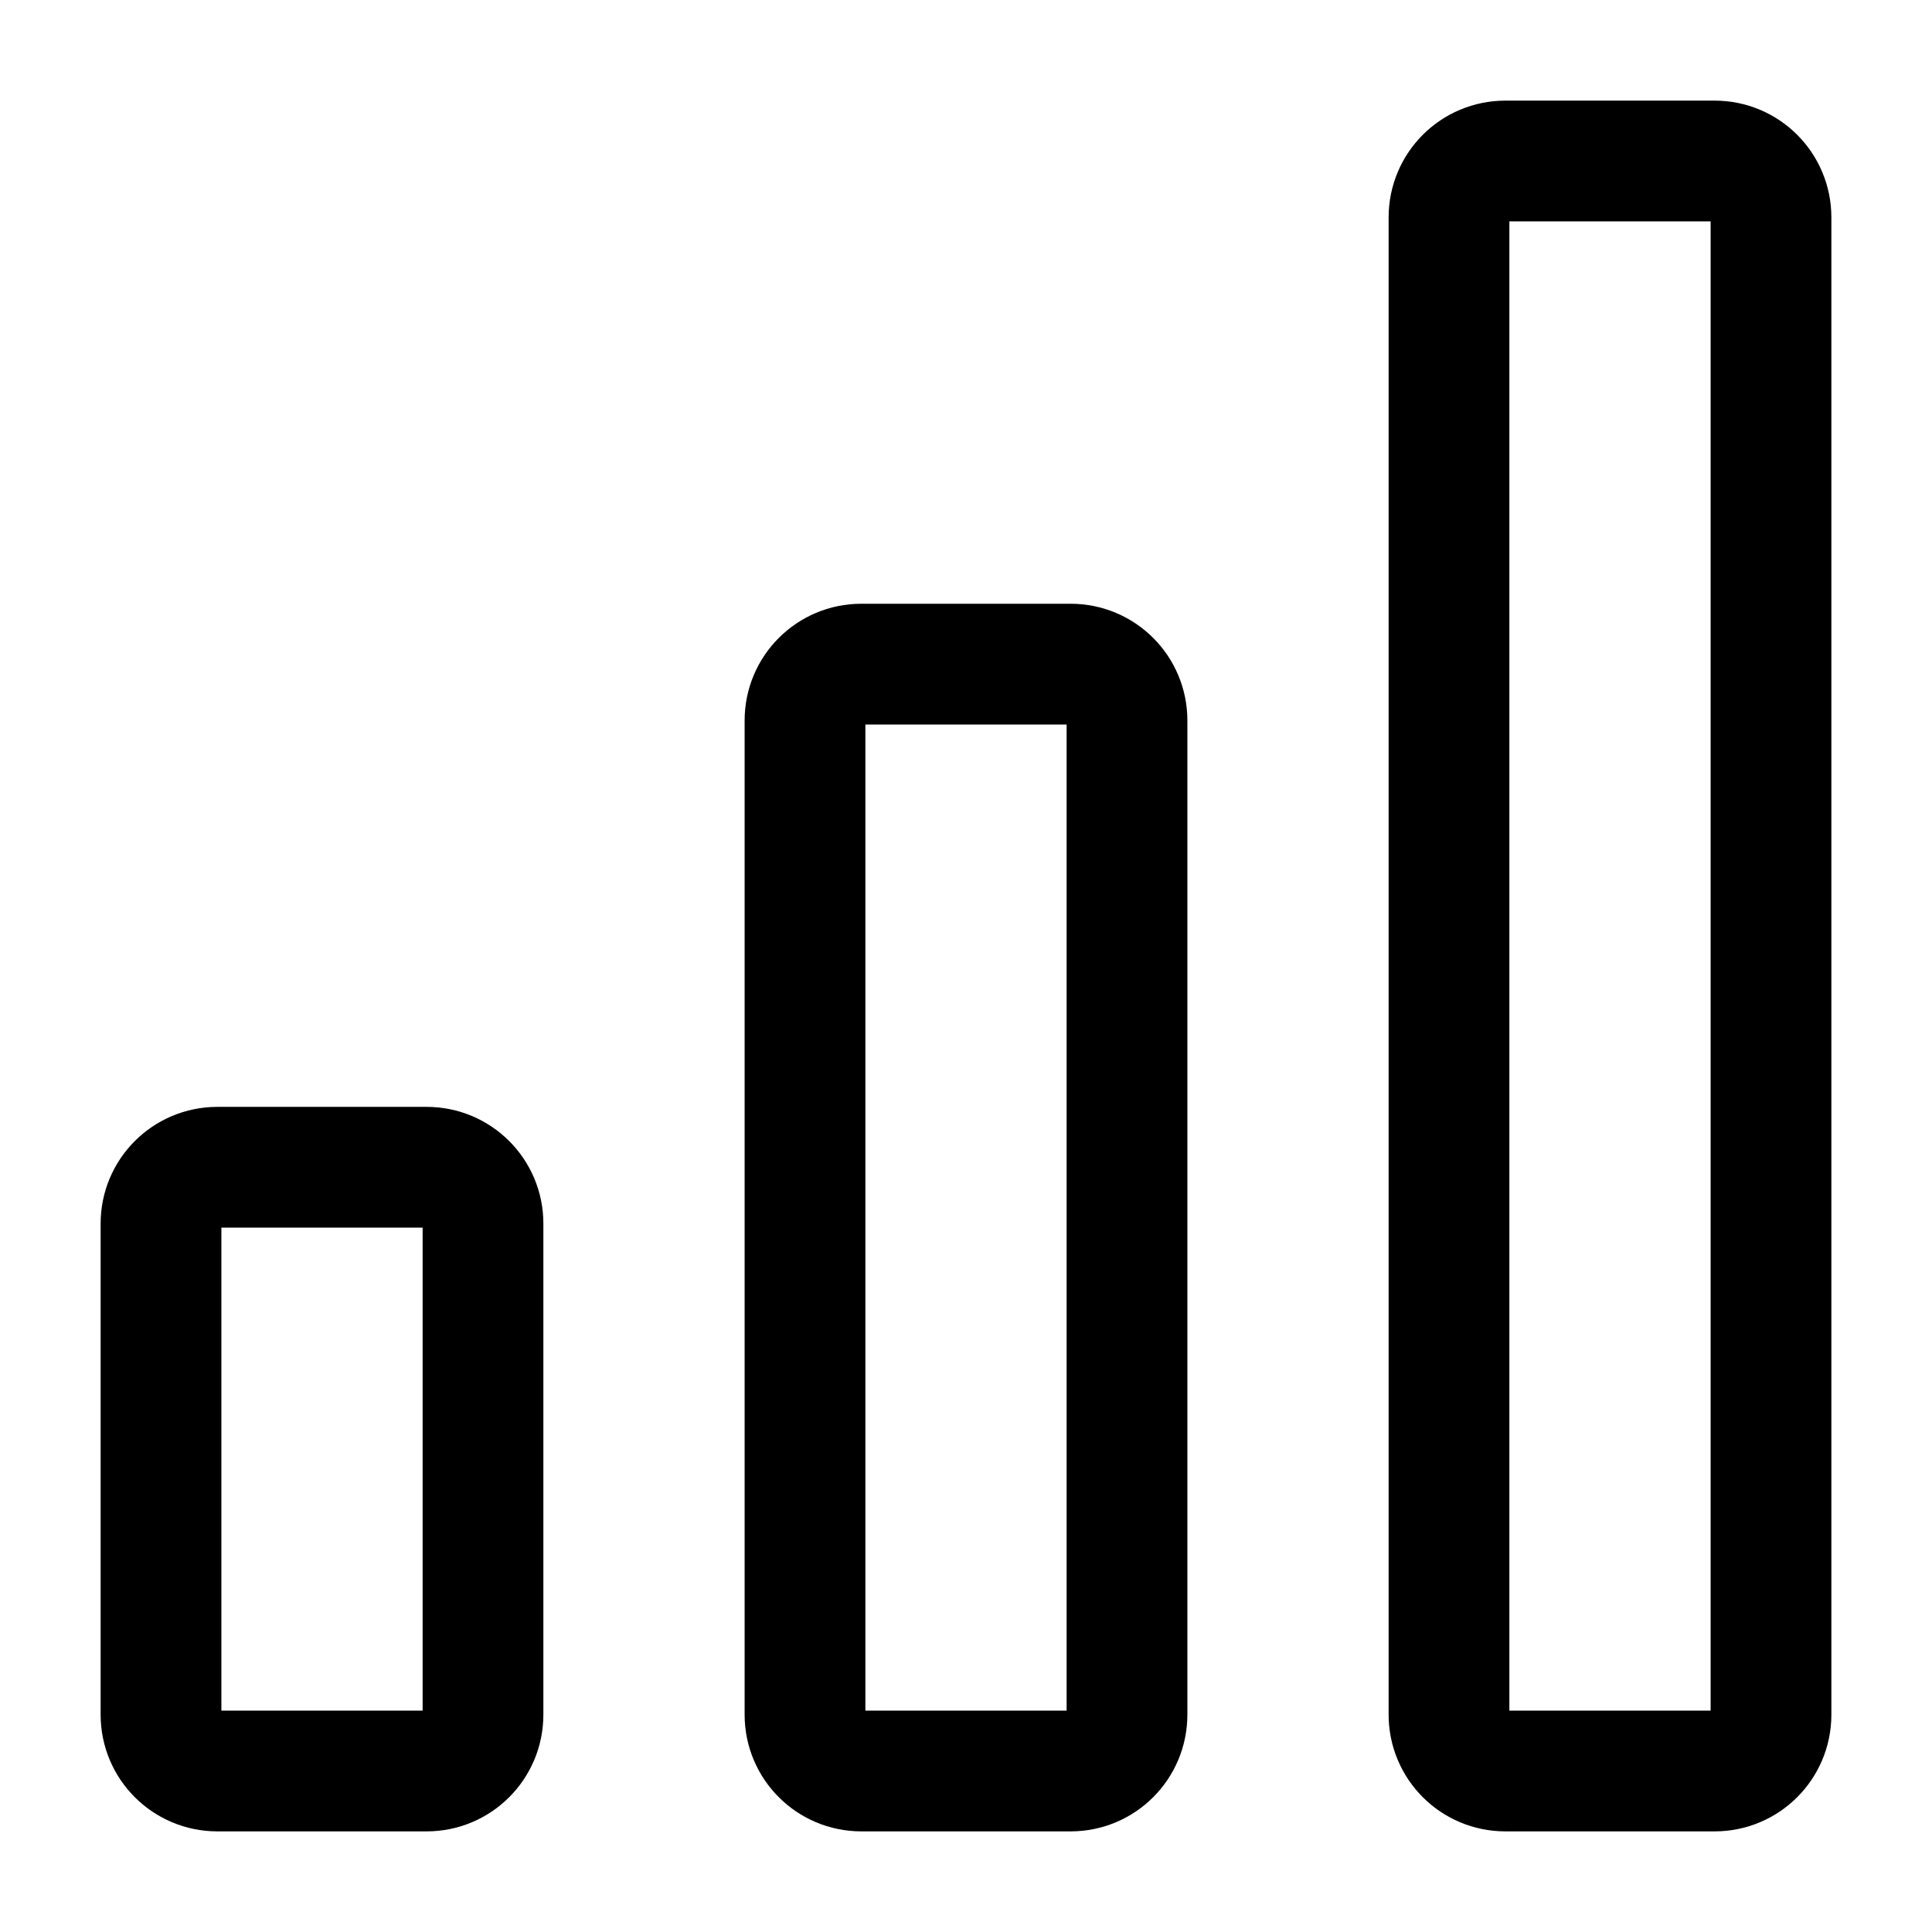
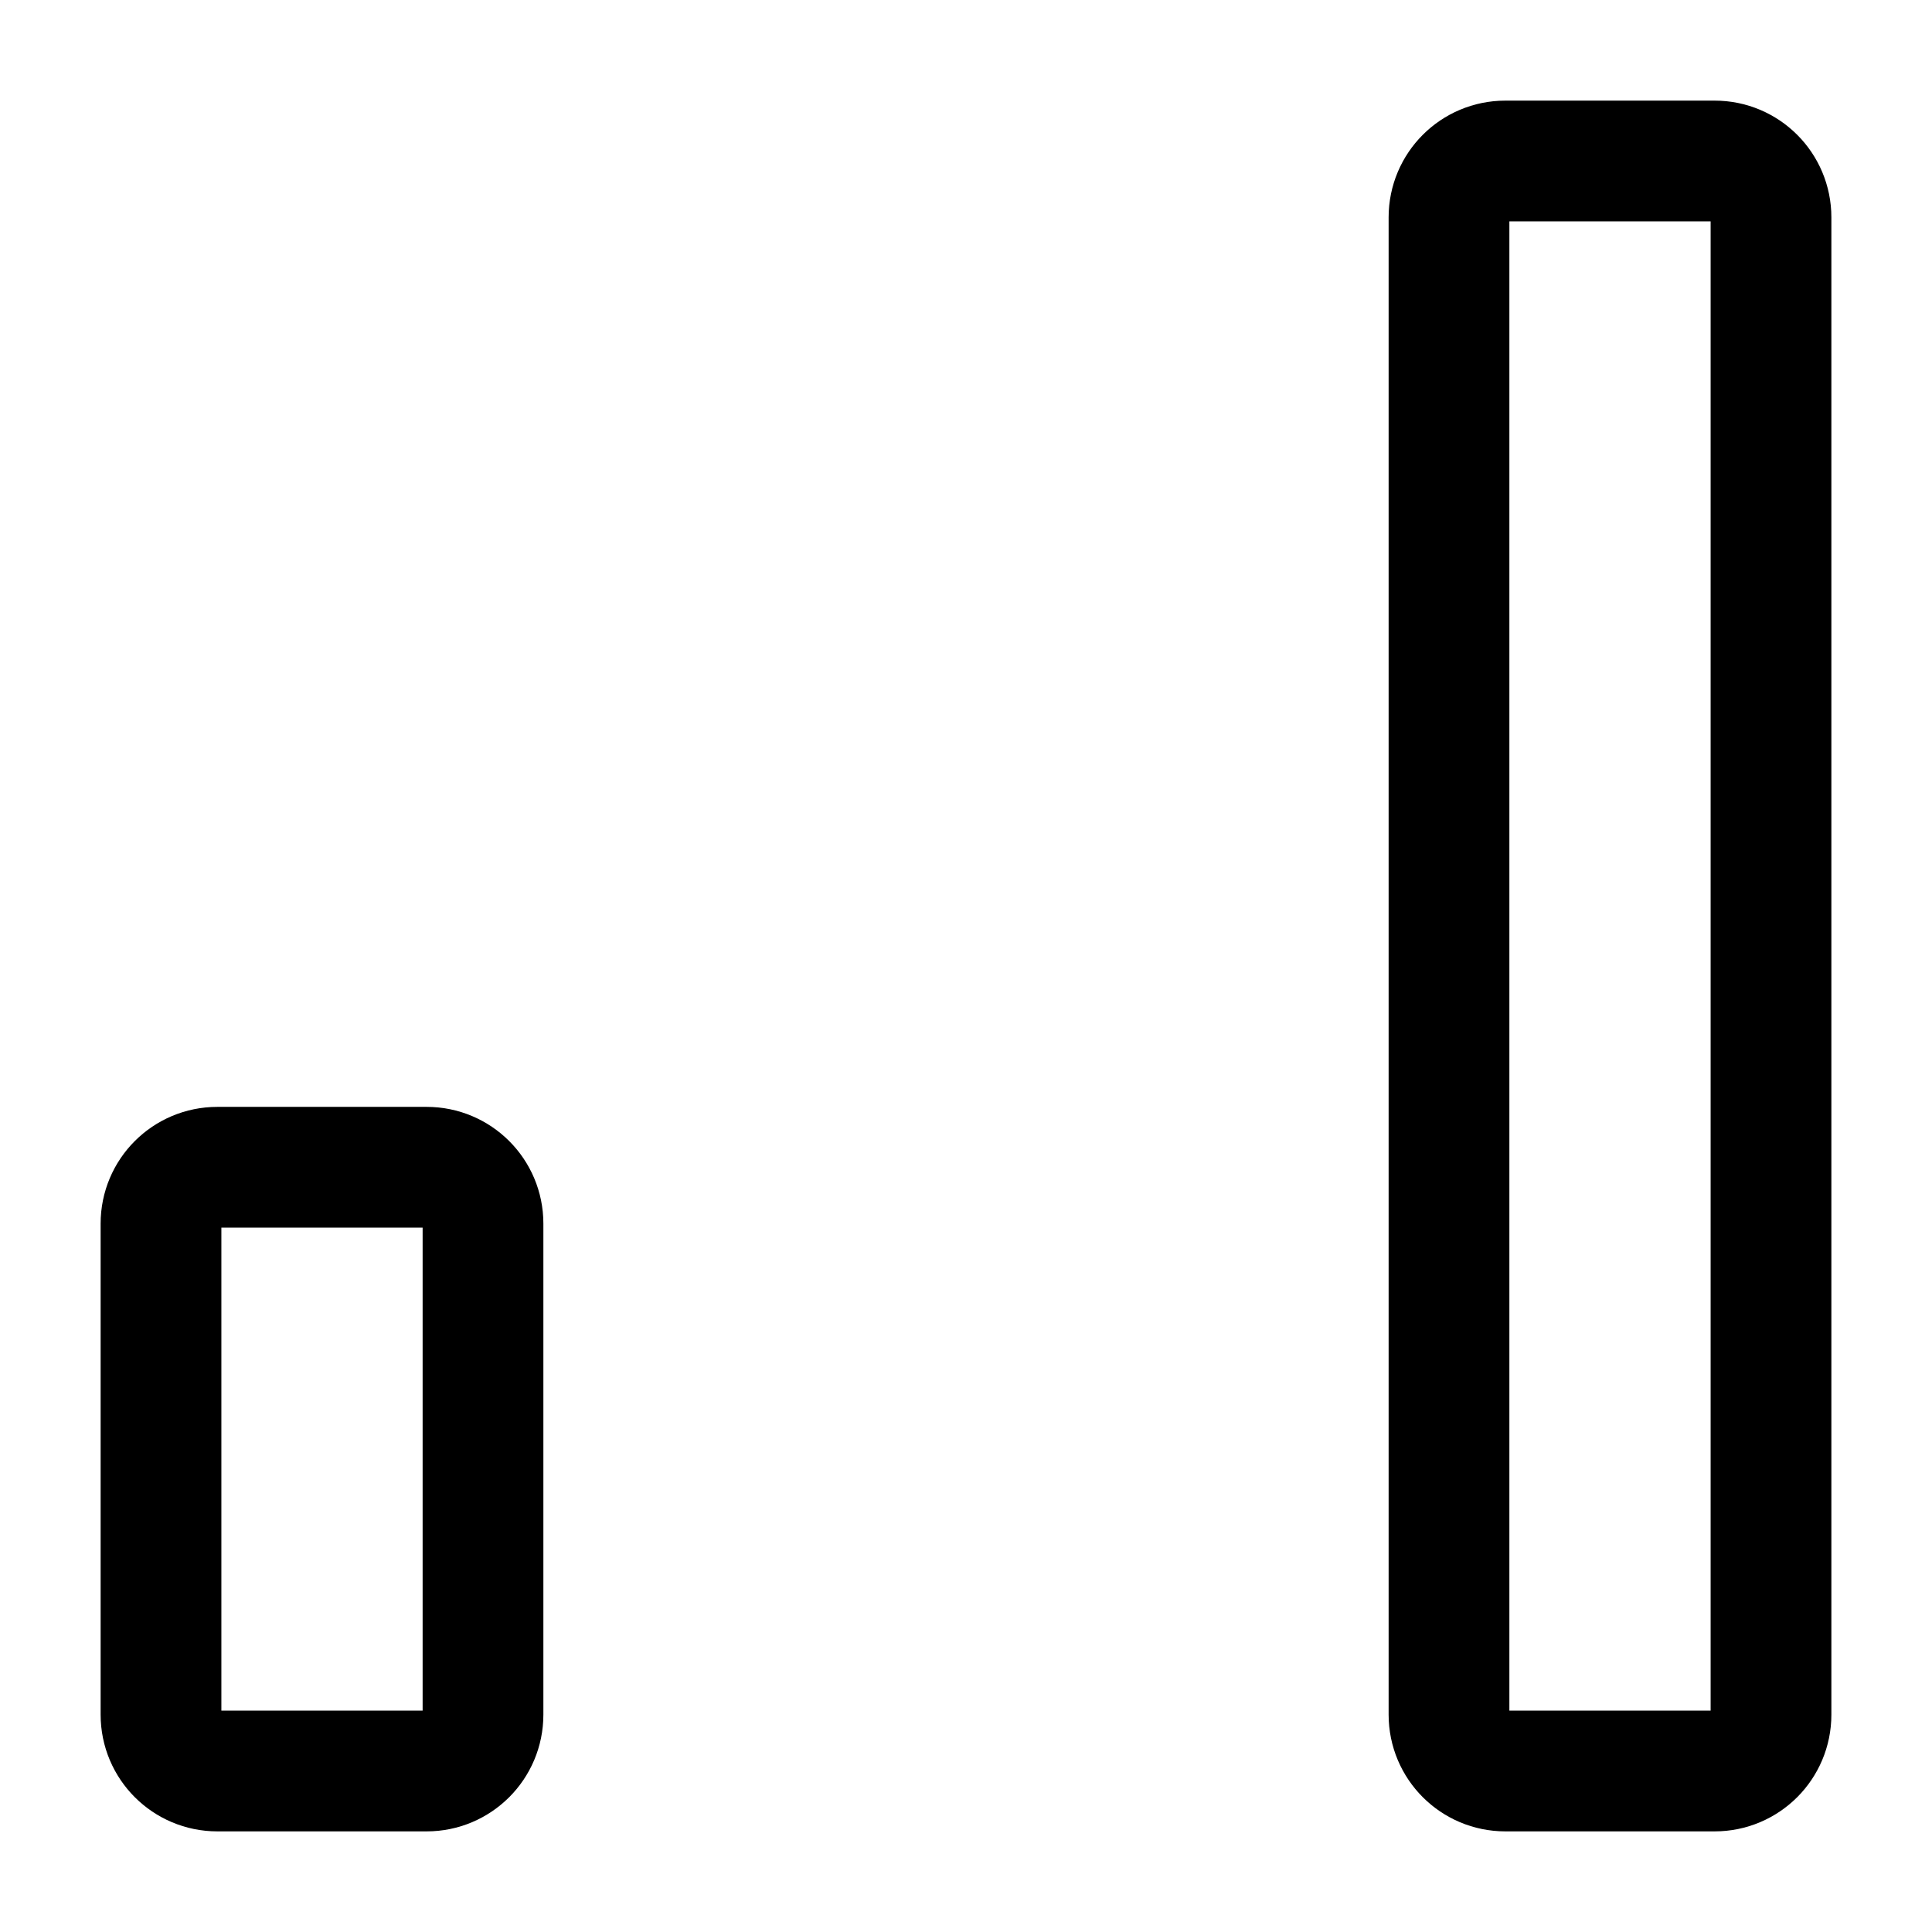
<svg xmlns="http://www.w3.org/2000/svg" width="24" height="24" viewBox="0 0 24 24" fill="none">
  <path d="M5.3 14.5H2.7C2.313 14.5 2 14.813 2 15.2V21.3C2 21.687 2.313 22 2.7 22H5.3C5.687 22 6 21.687 6 21.3V15.2C6 14.813 5.687 14.5 5.3 14.5Z" stroke="black" stroke-width="1.5" stroke-miterlimit="10" stroke-linecap="square" />
-   <path d="M13.3 8.25H10.7C10.313 8.25 10 8.563 10 8.95V21.3C10 21.687 10.313 22 10.7 22H13.3C13.687 22 14 21.687 14 21.3V8.95C14 8.563 13.687 8.25 13.3 8.25Z" stroke="black" stroke-width="1.5" stroke-miterlimit="10" stroke-linecap="square" />
  <path d="M21.3 2H18.7C18.313 2 18 2.313 18 2.7V21.3C18 21.687 18.313 22 18.7 22H21.3C21.687 22 22 21.687 22 21.3V2.7C22 2.313 21.687 2 21.3 2Z" stroke="black" stroke-width="1.5" stroke-miterlimit="10" stroke-linecap="square" />
</svg>